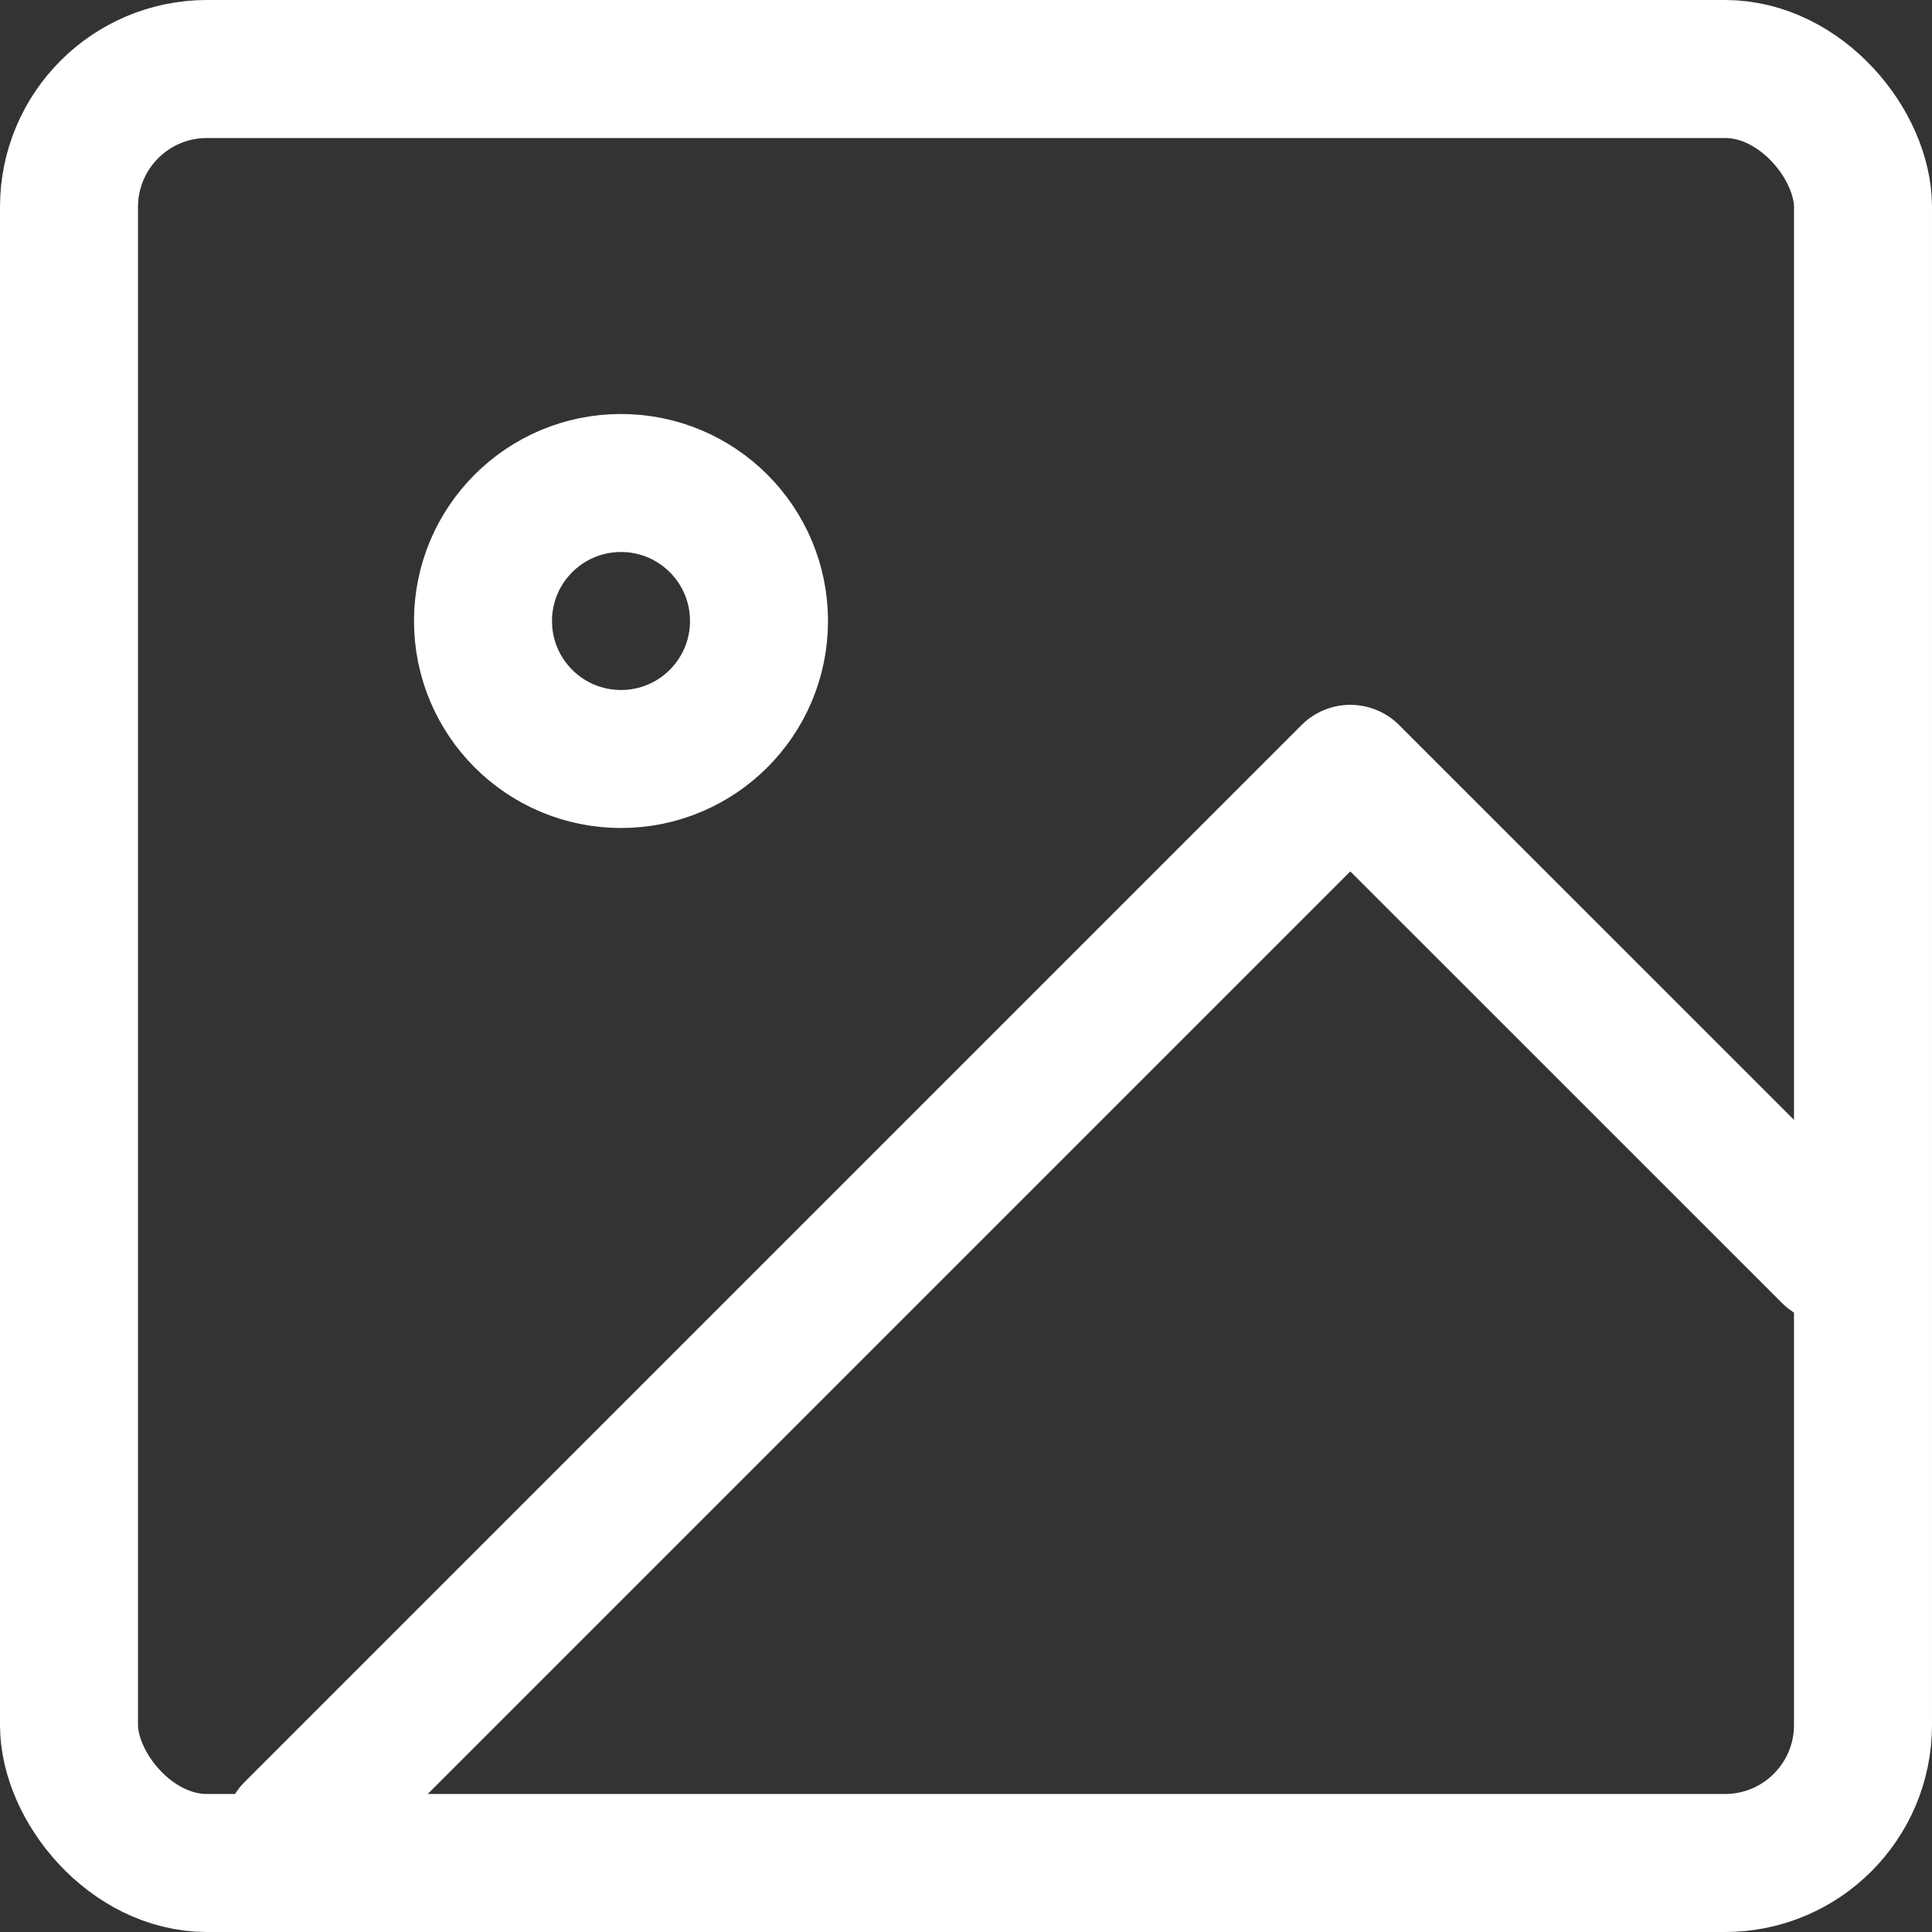
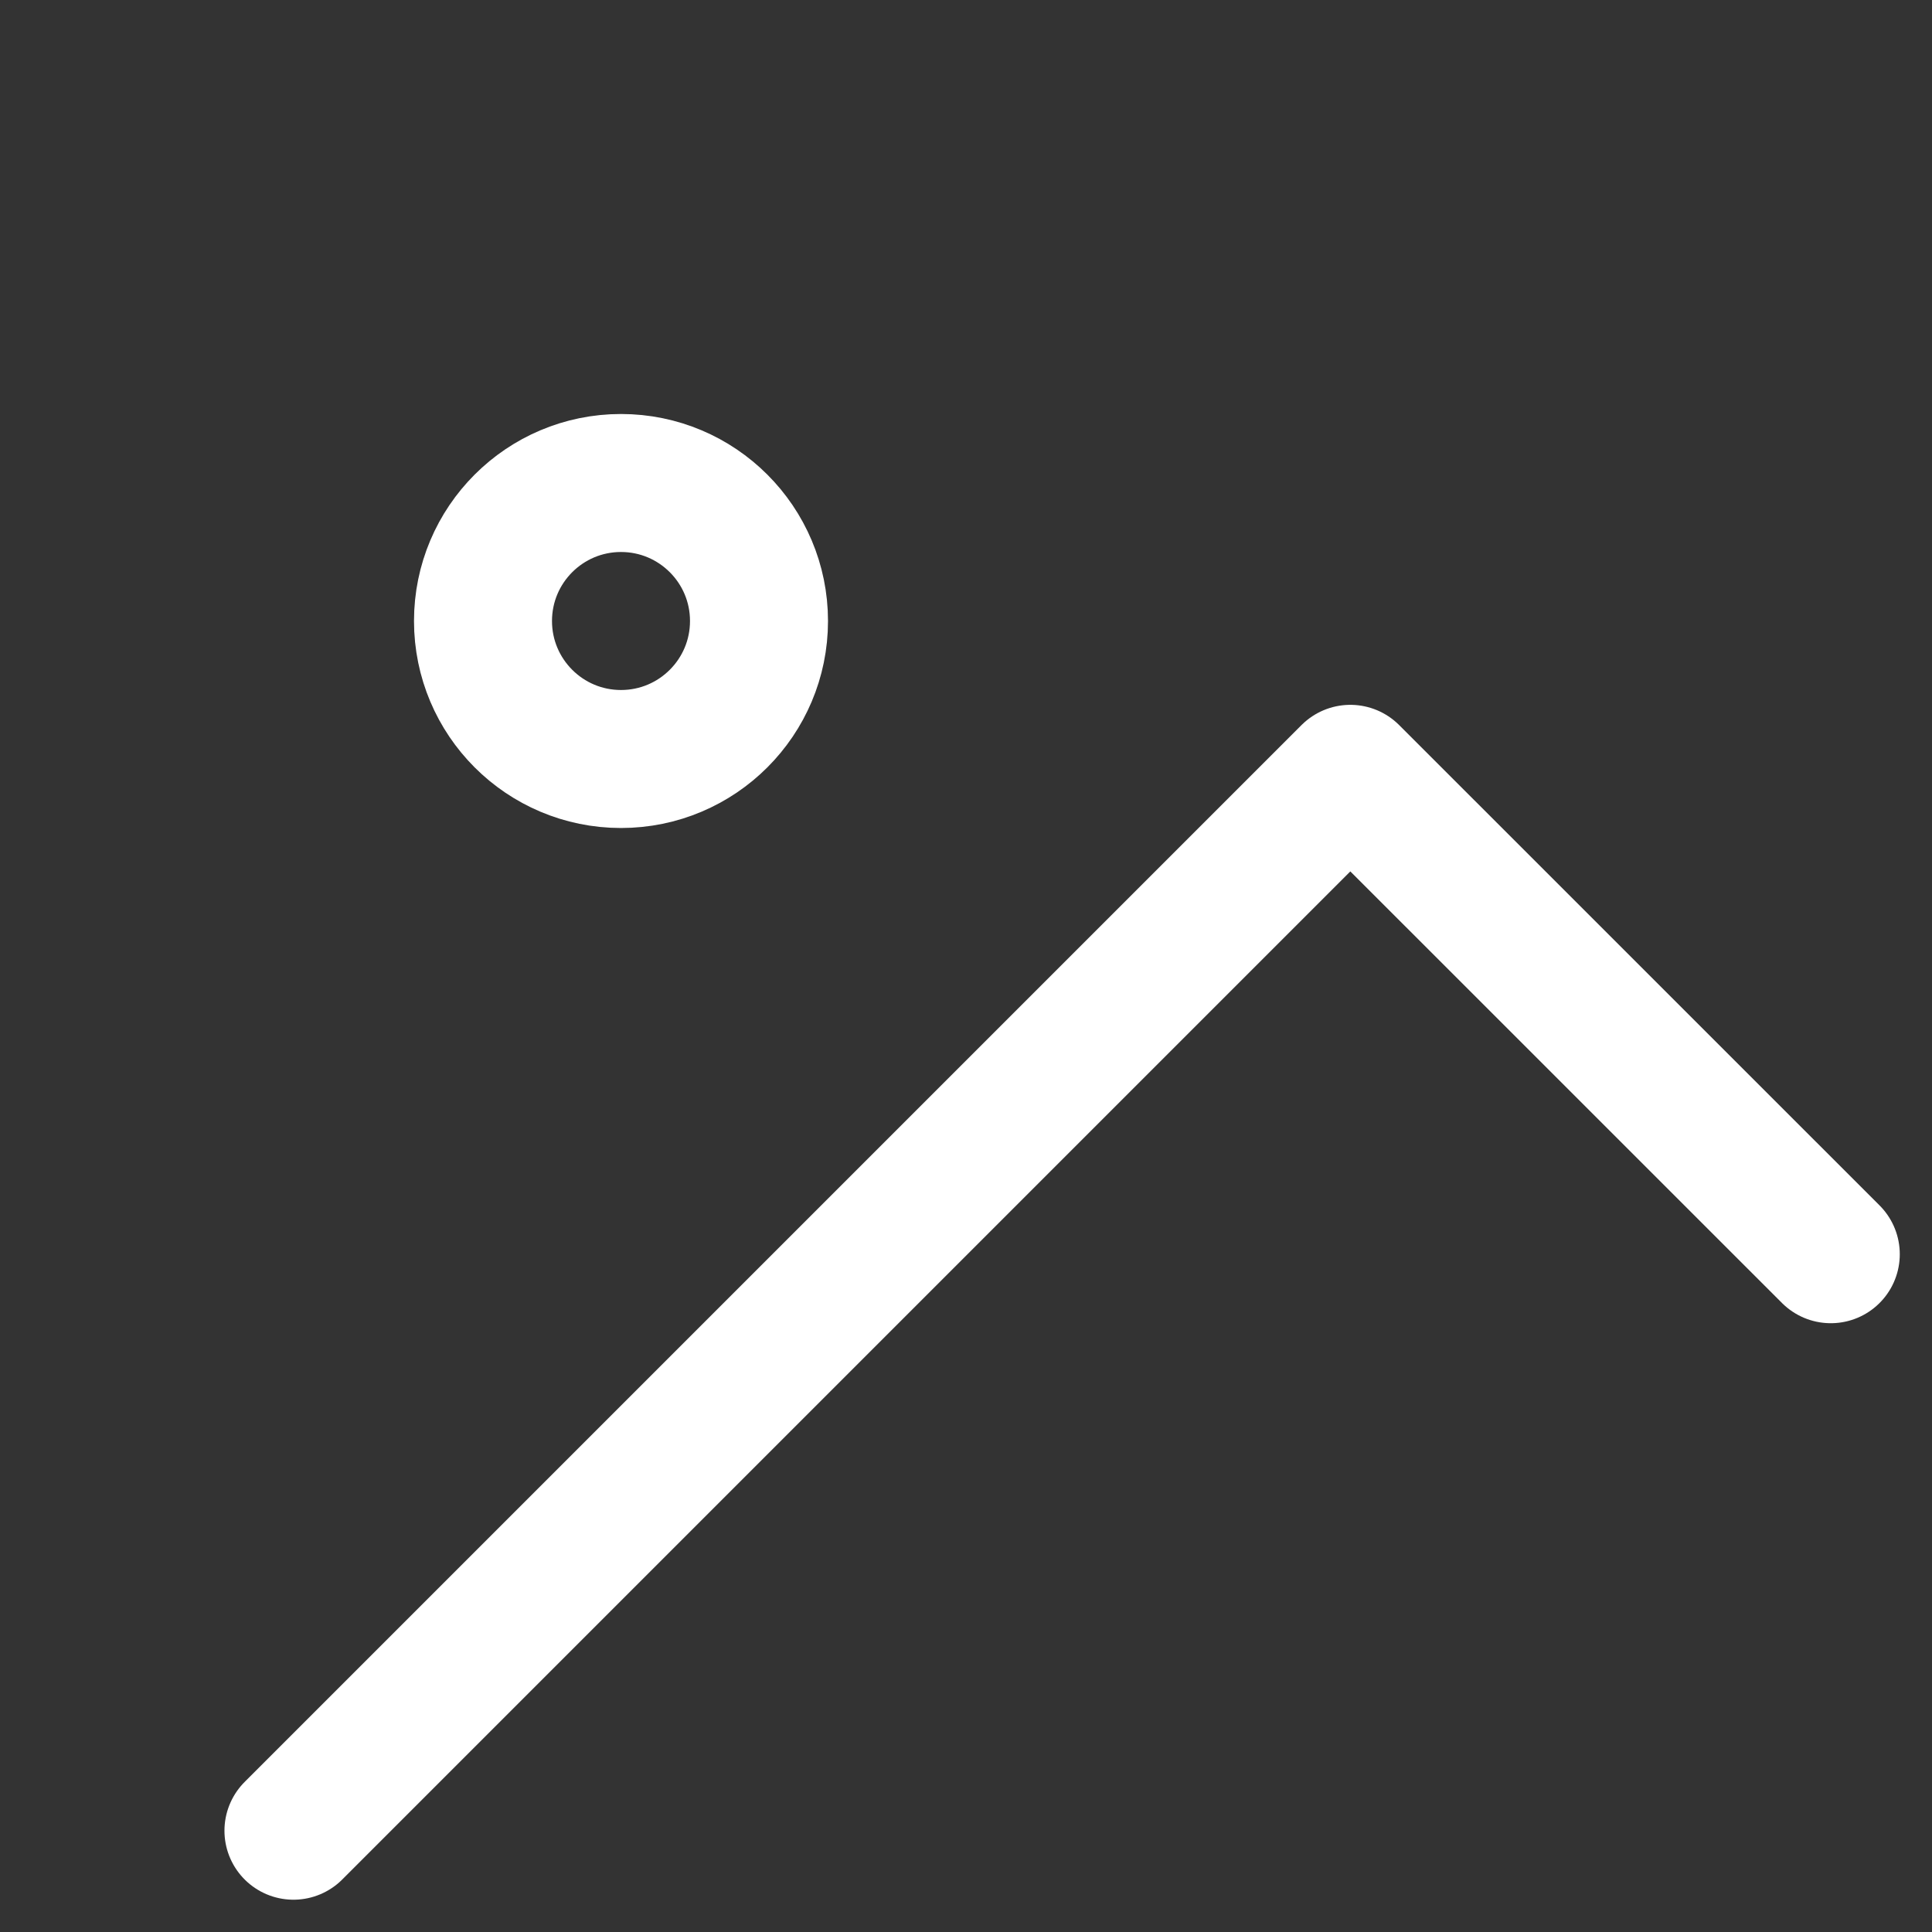
<svg xmlns="http://www.w3.org/2000/svg" width="28" height="28" viewBox="0 0 28 28">
  <rect x="0" y="0" width="28" height="28" fill="#333333" stroke="none" />
  <g id="Gruppe_2254" data-name="Gruppe 2254" transform="translate(-1.532 -1.532)">
-     <rect id="Rechteck_1150" data-name="Rechteck 1150" width="26" height="26" rx="2" transform="translate(2.532 2.532)" fill="none" stroke="#fff" stroke-linecap="round" stroke-linejoin="round" stroke-width="2" />
    <circle id="Ellipse_255" data-name="Ellipse 255" cx="2" cy="2" r="2" transform="translate(8.532 8.532)" fill="none" stroke="#fff" stroke-linecap="round" stroke-linejoin="round" stroke-width="2" />
    <path id="Pfad_40376" data-name="Pfad 40376" d="M27.28,16.962,20.317,10,5,25.317" transform="translate(0.785 2.747)" fill="none" stroke="#fff" stroke-linecap="round" stroke-linejoin="round" stroke-width="2" />
  </g>
</svg>